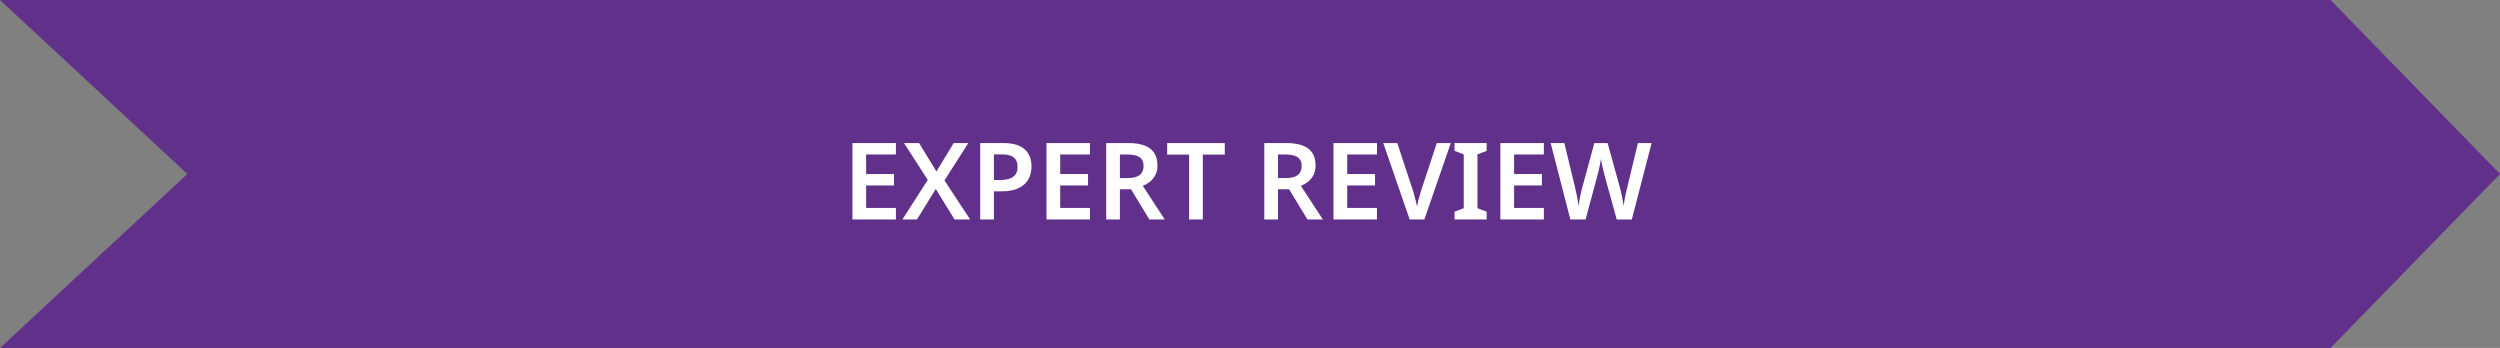
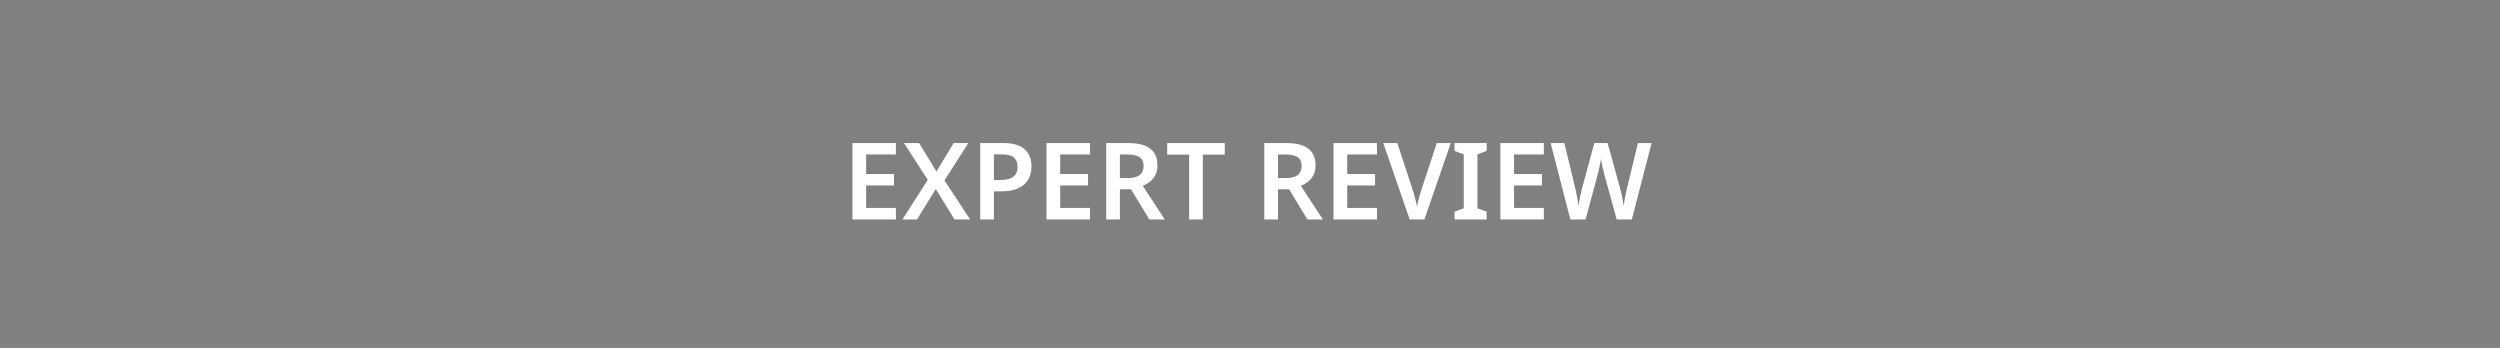
<svg xmlns="http://www.w3.org/2000/svg" width="467" height="65" viewBox="0 0 467 65" fill="none">
  <rect x="0" y="0" width="467" height="65" fill="#808080" stroke="none" />
-   <path d="M0 0H435.343L467 32.5L435.343 65H0L35 32.5L0 0Z" fill="#61308A" />
  <path d="M167.355 41H159.235V26.72H167.355V28.86H161.795V32.5H166.995V34.64H161.795V38.84H167.355V41ZM181.227 41H178.307L174.807 35.3L171.287 41H168.567L173.307 33.6L168.867 26.72H171.687L174.927 32.04L178.147 26.72H180.887L176.427 33.7L181.227 41ZM187.362 26.72C189.216 26.72 190.562 27.107 191.402 27.88C192.256 28.653 192.682 29.72 192.682 31.08C192.682 31.693 192.589 32.28 192.402 32.84C192.216 33.387 191.902 33.88 191.462 34.32C191.022 34.76 190.442 35.107 189.722 35.36C189.016 35.613 188.136 35.74 187.082 35.74H185.662V41H183.102V26.72H187.362ZM187.202 28.84H185.662V33.62H186.822C187.516 33.62 188.102 33.54 188.582 33.38C189.076 33.207 189.449 32.94 189.702 32.58C189.956 32.22 190.082 31.753 190.082 31.18C190.082 30.393 189.849 29.807 189.382 29.42C188.916 29.033 188.189 28.84 187.202 28.84ZM203.605 41H195.485V26.72H203.605V28.86H198.045V32.5H203.245V34.64H198.045V38.84H203.605V41ZM210.697 26.72C211.951 26.72 212.984 26.873 213.797 27.18C214.611 27.487 215.217 27.953 215.617 28.58C216.017 29.193 216.217 29.973 216.217 30.92C216.217 31.613 216.084 32.207 215.817 32.7C215.564 33.193 215.231 33.607 214.817 33.94C214.404 34.26 213.957 34.52 213.477 34.72L217.577 41H214.697L211.277 35.36H209.197V41H206.637V26.72H210.697ZM210.537 28.86H209.197V33.26H210.617C211.324 33.26 211.897 33.173 212.337 33C212.777 32.827 213.097 32.573 213.297 32.24C213.511 31.907 213.617 31.493 213.617 31C213.617 30.48 213.504 30.067 213.277 29.76C213.051 29.44 212.711 29.213 212.257 29.08C211.817 28.933 211.244 28.86 210.537 28.86ZM224.687 41H222.127V28.88H218.027V26.72H228.787V28.88H224.687V41ZM240.229 26.72C241.482 26.72 242.515 26.873 243.329 27.18C244.142 27.487 244.749 27.953 245.149 28.58C245.549 29.193 245.749 29.973 245.749 30.92C245.749 31.613 245.615 32.207 245.349 32.7C245.095 33.193 244.762 33.607 244.349 33.94C243.935 34.26 243.489 34.52 243.009 34.72L247.109 41H244.229L240.809 35.36H238.729V41H236.169V26.72H240.229ZM240.069 28.86H238.729V33.26H240.149C240.855 33.26 241.429 33.173 241.869 33C242.309 32.827 242.629 32.573 242.829 32.24C243.042 31.907 243.149 31.493 243.149 31C243.149 30.48 243.035 30.067 242.809 29.76C242.582 29.44 242.242 29.213 241.789 29.08C241.349 28.933 240.775 28.86 240.069 28.86ZM257.218 41H249.098V26.72H257.218V28.86H251.658V32.5H256.858V34.64H251.658V38.84H257.218V41ZM271.011 26.72L266.071 41H263.331L258.391 26.72H261.011L263.891 35.46C263.984 35.7 264.077 36.013 264.171 36.4C264.277 36.773 264.377 37.16 264.471 37.56C264.577 37.947 264.657 38.293 264.711 38.6C264.751 38.293 264.817 37.947 264.911 37.56C265.017 37.16 265.124 36.773 265.231 36.4C265.337 36.013 265.431 35.7 265.511 35.46L268.391 26.72H271.011ZM277.708 41H271.708V39.54L273.428 38.9V28.84L271.708 28.18V26.72H277.708V28.18L275.988 28.84V38.9L277.708 39.54V41ZM288.39 41H280.27V26.72H288.39V28.86H282.83V32.5H288.03V34.64H282.83V38.84H288.39V41ZM308.523 26.72L304.823 41H302.003L299.743 32.8C299.689 32.6 299.629 32.353 299.562 32.06C299.496 31.767 299.423 31.467 299.343 31.16C299.276 30.84 299.216 30.547 299.163 30.28C299.109 30 299.076 29.793 299.063 29.66C299.049 29.793 299.016 30 298.963 30.28C298.909 30.547 298.849 30.84 298.783 31.16C298.716 31.467 298.649 31.773 298.583 32.08C298.516 32.373 298.449 32.627 298.383 32.84L296.183 41H293.343L289.663 26.72H292.223L294.183 34.86C294.249 35.127 294.316 35.42 294.383 35.74C294.449 36.047 294.516 36.367 294.583 36.7C294.649 37.02 294.709 37.34 294.763 37.66C294.816 37.967 294.856 38.24 294.883 38.48C294.909 38.227 294.949 37.947 295.003 37.64C295.056 37.32 295.116 37 295.183 36.68C295.249 36.347 295.316 36.033 295.383 35.74C295.449 35.433 295.516 35.173 295.583 34.96L297.823 26.72H300.303L302.583 34.98C302.649 35.207 302.716 35.473 302.783 35.78C302.863 36.073 302.936 36.387 303.003 36.72C303.069 37.04 303.123 37.353 303.163 37.66C303.216 37.967 303.263 38.24 303.303 38.48C303.343 38.147 303.396 37.767 303.463 37.34C303.543 36.913 303.629 36.48 303.723 36.04C303.829 35.6 303.923 35.207 304.003 34.86L305.963 26.72H308.523Z" fill="white" />
</svg>